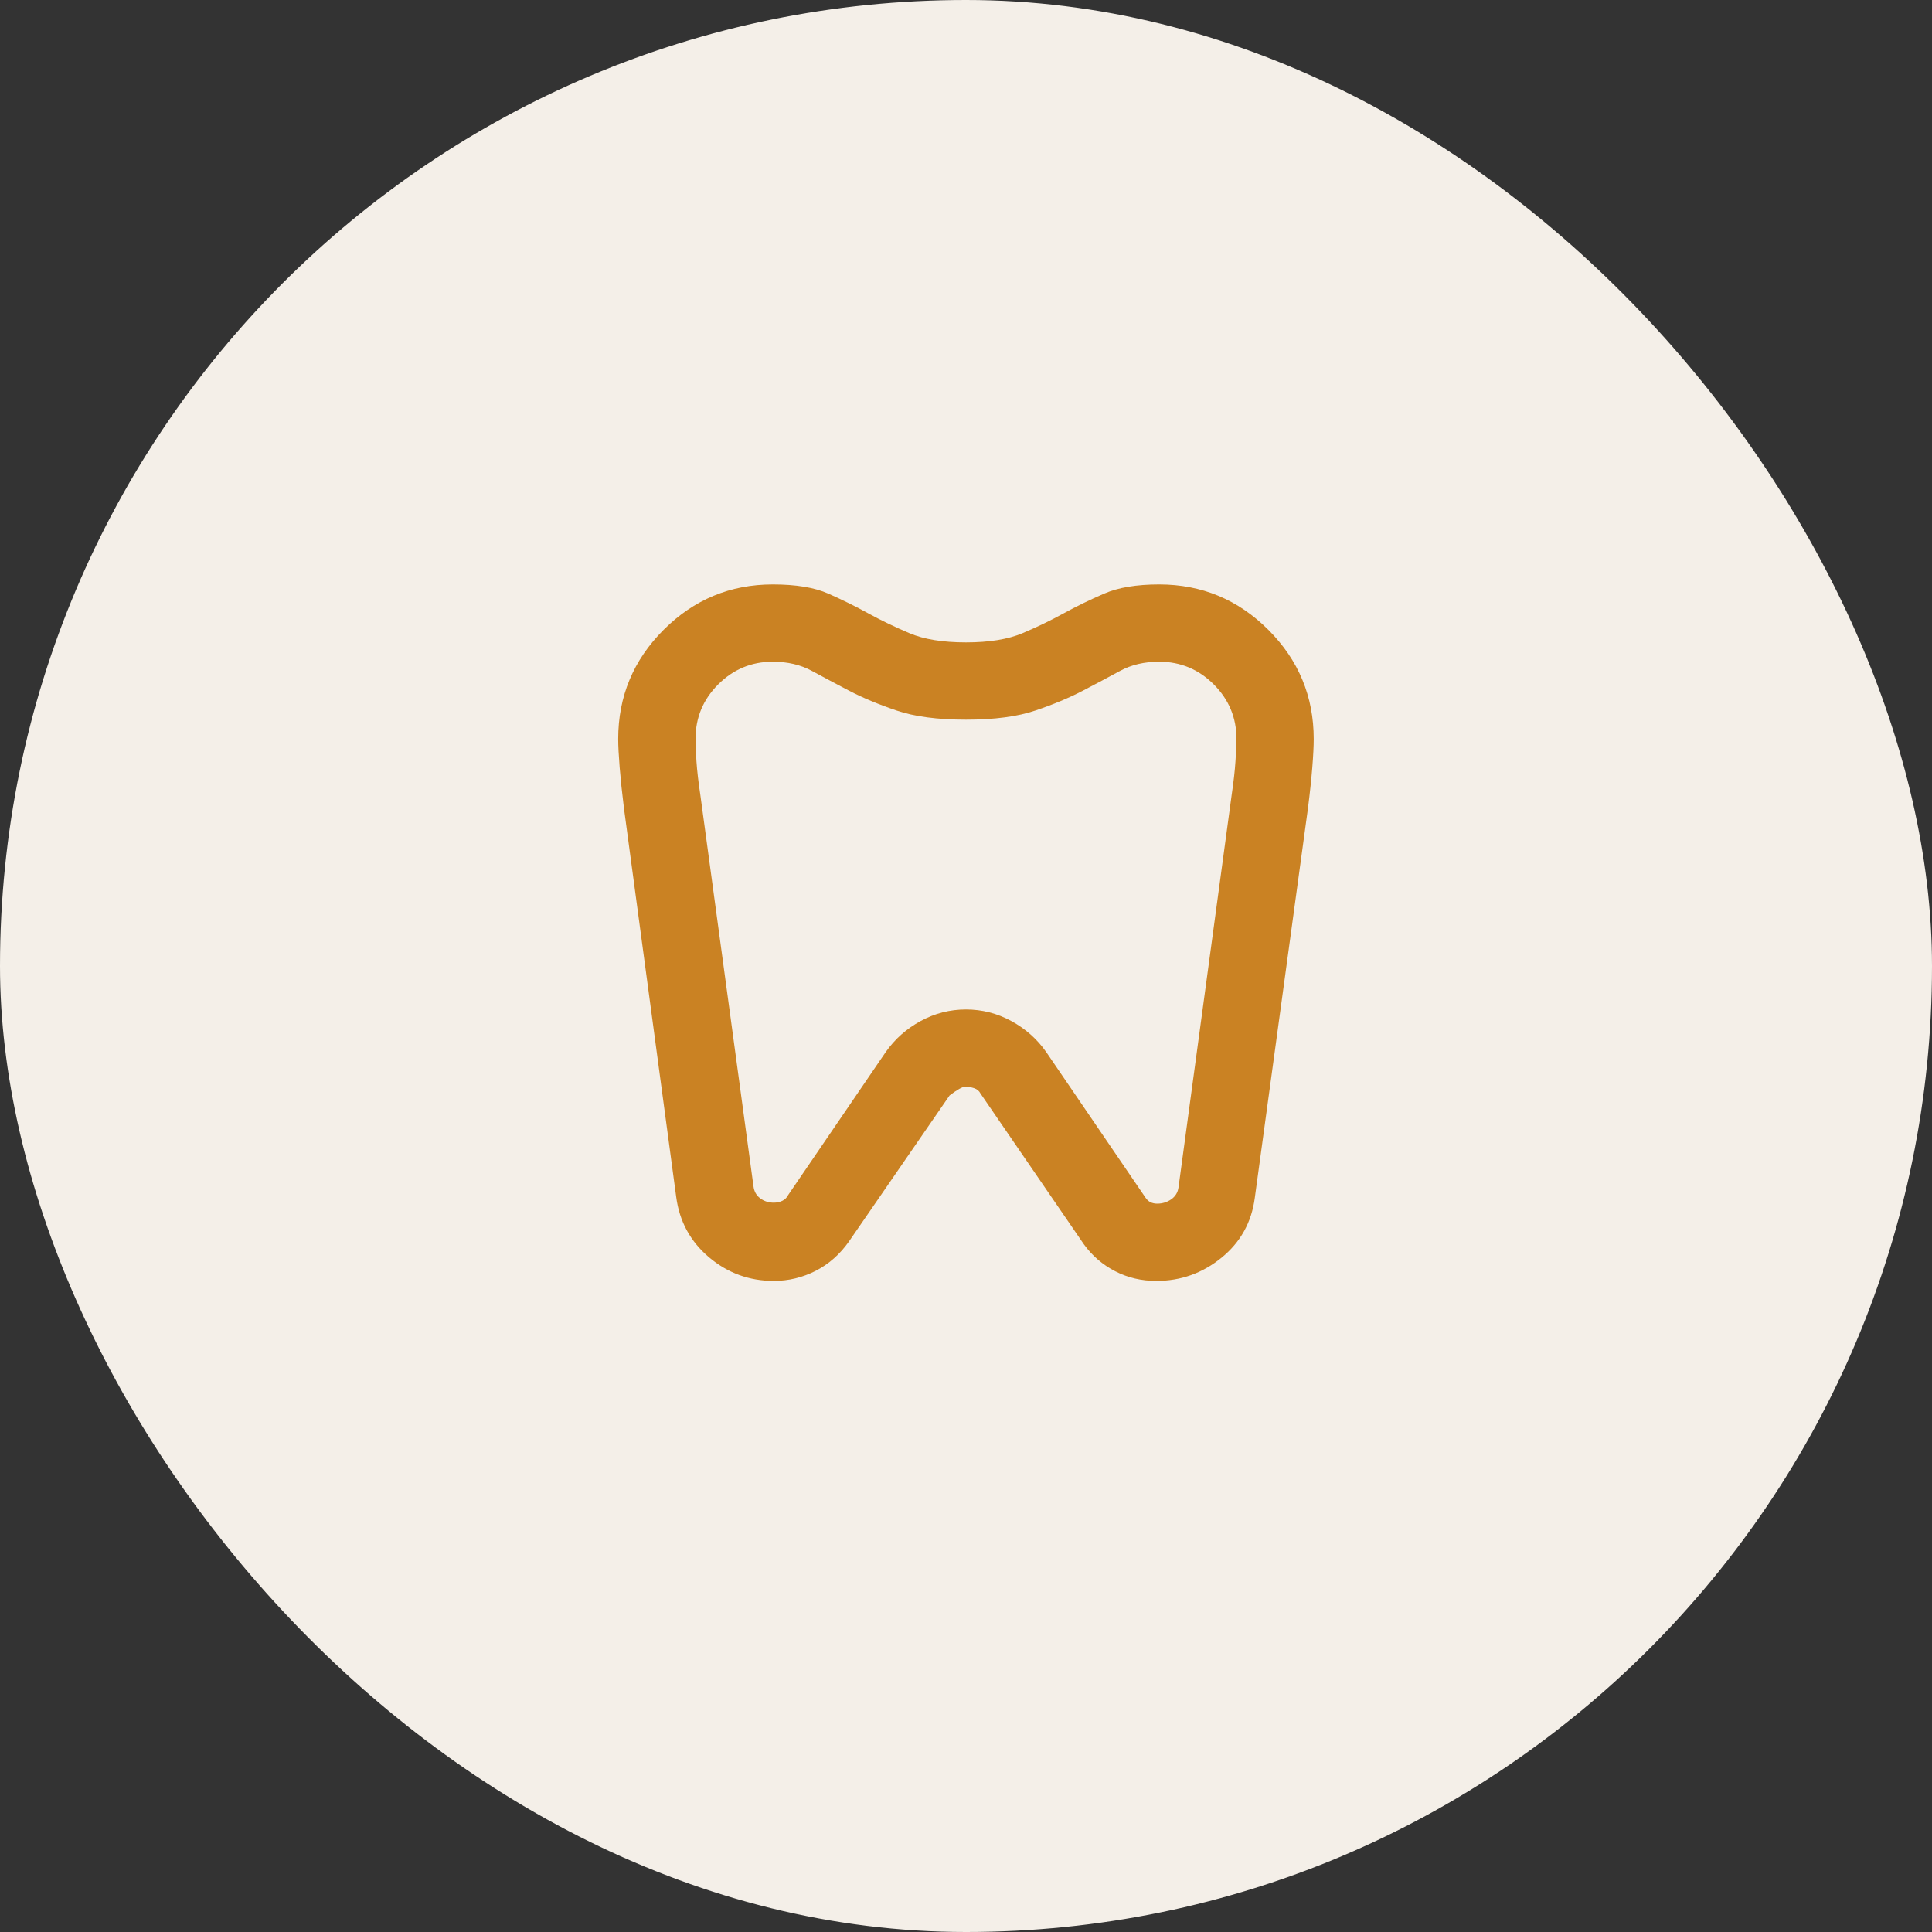
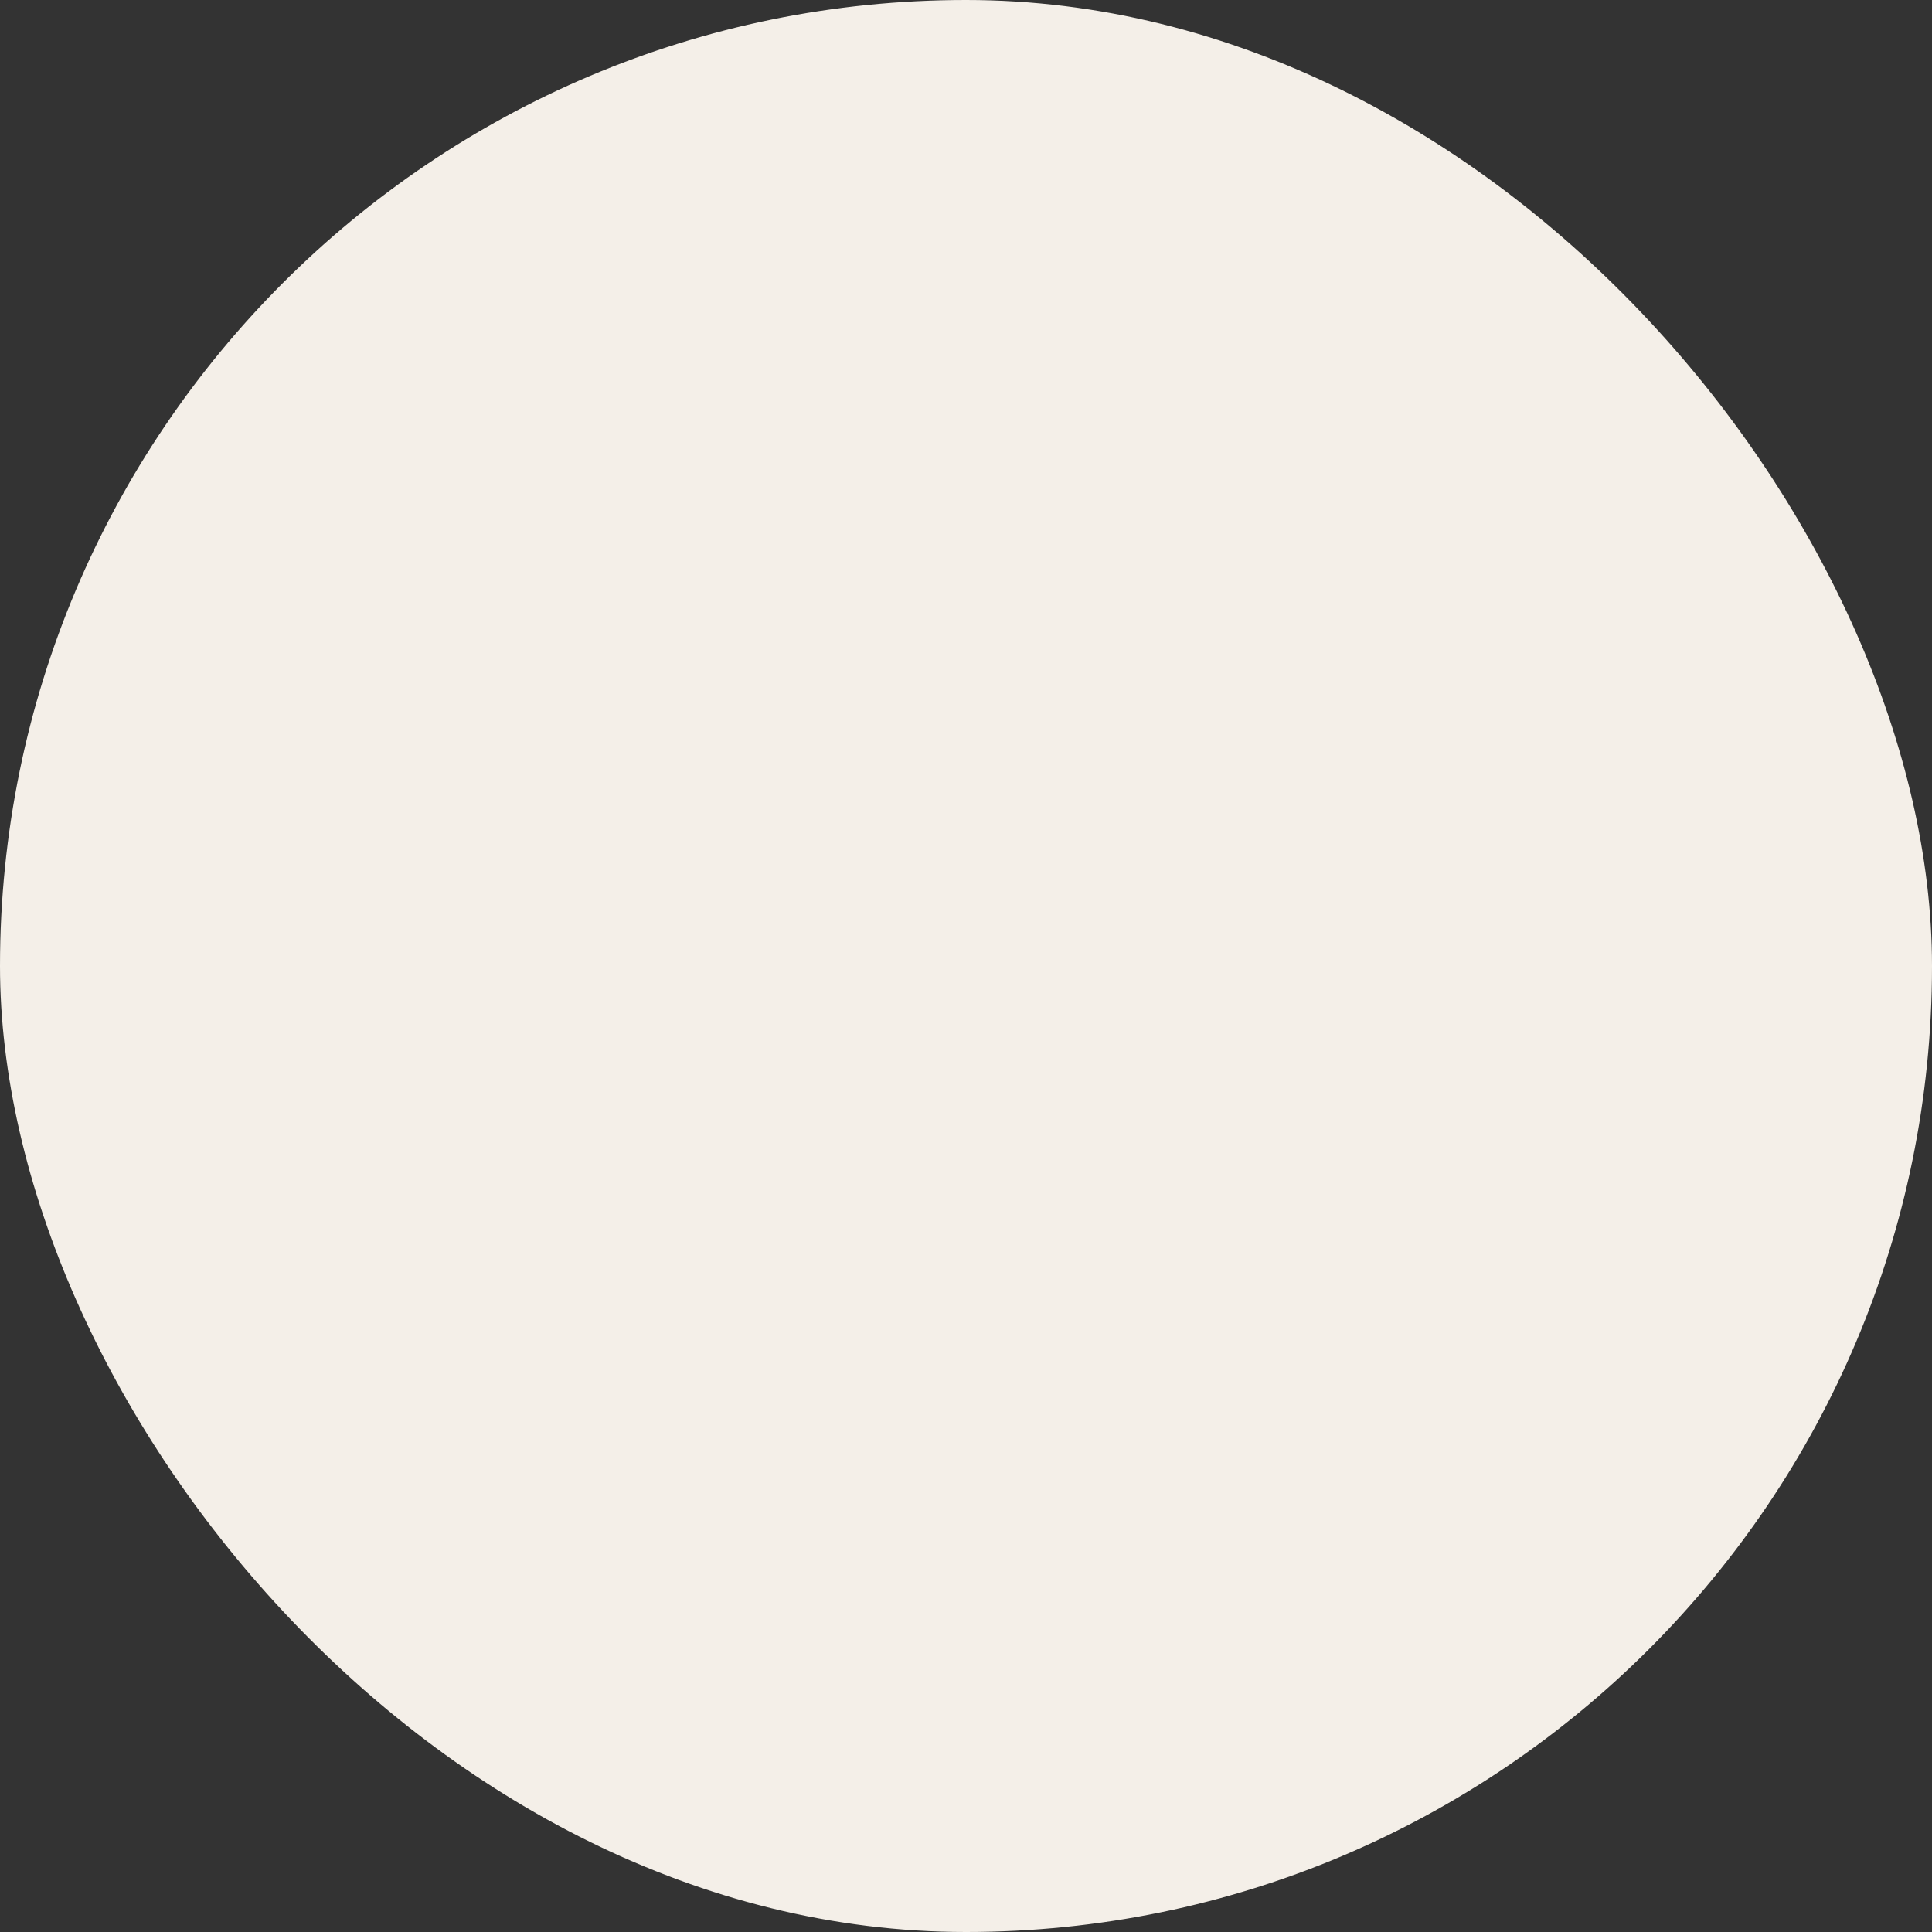
<svg xmlns="http://www.w3.org/2000/svg" width="50" height="50" viewBox="0 0 50 50" fill="none">
  <rect x="0" y="0" width="50" height="50" fill="#333333" stroke="none" />
  <rect width="50" height="50" rx="25" fill="#F4EFE8" />
  <mask id="mask0_411_28300" style="mask-type:alpha" maskUnits="userSpaceOnUse" x="12" y="13" width="25" height="24">
-     <rect x="12.999" y="13" width="24" height="24" fill="#D9D9D9" />
-   </mask>
+     </mask>
  <g mask="url(#mask0_411_28300)">
-     <path d="M30 15.125C31.099 15.125 32.041 15.517 32.825 16.3C33.608 17.083 33.999 18.025 33.999 19.125C33.999 19.308 33.987 19.554 33.962 19.863C33.937 20.171 33.9 20.525 33.849 20.925L32.474 31C32.391 31.633 32.104 32.15 31.612 32.55C31.12 32.95 30.558 33.15 29.924 33.15C29.541 33.15 29.187 33.067 28.862 32.9C28.537 32.733 28.266 32.5 28.049 32.2L25.375 28.3C25.341 28.233 25.287 28.188 25.212 28.163C25.137 28.137 25.058 28.125 24.974 28.125C24.908 28.125 24.774 28.2 24.575 28.35L21.974 32.125C21.741 32.458 21.454 32.712 21.112 32.888C20.77 33.062 20.408 33.15 20.024 33.15C19.391 33.15 18.833 32.946 18.349 32.538C17.866 32.129 17.583 31.608 17.5 30.975L16.149 20.925C16.099 20.525 16.062 20.171 16.037 19.863C16.012 19.554 15.999 19.308 15.999 19.125C15.999 18.025 16.391 17.083 17.174 16.3C17.958 15.517 18.899 15.125 20 15.125C20.599 15.125 21.079 15.204 21.437 15.363C21.795 15.521 22.141 15.692 22.474 15.875C22.808 16.058 23.162 16.229 23.537 16.387C23.912 16.546 24.399 16.625 25 16.625C25.599 16.625 26.087 16.546 26.462 16.387C26.837 16.229 27.191 16.058 27.524 15.875C27.858 15.692 28.208 15.521 28.575 15.363C28.941 15.204 29.416 15.125 30 15.125ZM30 17.125C29.616 17.125 29.279 17.204 28.987 17.363C28.695 17.521 28.375 17.692 28.024 17.875C27.674 18.058 27.266 18.229 26.799 18.387C26.333 18.546 25.733 18.625 25 18.625C24.266 18.625 23.666 18.546 23.2 18.387C22.733 18.229 22.325 18.058 21.974 17.875C21.625 17.692 21.304 17.521 21.012 17.363C20.72 17.204 20.383 17.125 20 17.125C19.45 17.125 18.979 17.321 18.587 17.712C18.195 18.104 18 18.575 18 19.125C18 19.258 18.008 19.45 18.024 19.7C18.041 19.95 18.075 20.242 18.125 20.575L19.5 30.7C19.516 30.833 19.575 30.938 19.674 31.012C19.774 31.087 19.891 31.125 20.024 31.125C20.108 31.125 20.183 31.108 20.25 31.075C20.316 31.042 20.366 30.992 20.399 30.925L22.924 27.225C23.158 26.892 23.458 26.625 23.825 26.425C24.191 26.225 24.583 26.125 25 26.125C25.416 26.125 25.808 26.225 26.174 26.425C26.541 26.625 26.841 26.892 27.075 27.225L29.649 31C29.683 31.05 29.724 31.087 29.774 31.113C29.825 31.137 29.883 31.15 29.95 31.15C30.083 31.15 30.204 31.113 30.312 31.038C30.42 30.962 30.483 30.858 30.5 30.725L31.875 20.575C31.924 20.242 31.958 19.95 31.974 19.7C31.991 19.45 32 19.258 32 19.125C32 18.575 31.804 18.104 31.412 17.712C31.02 17.321 30.549 17.125 30 17.125Z" fill="#CA8223" />
-   </g>
+     </g>
</svg>